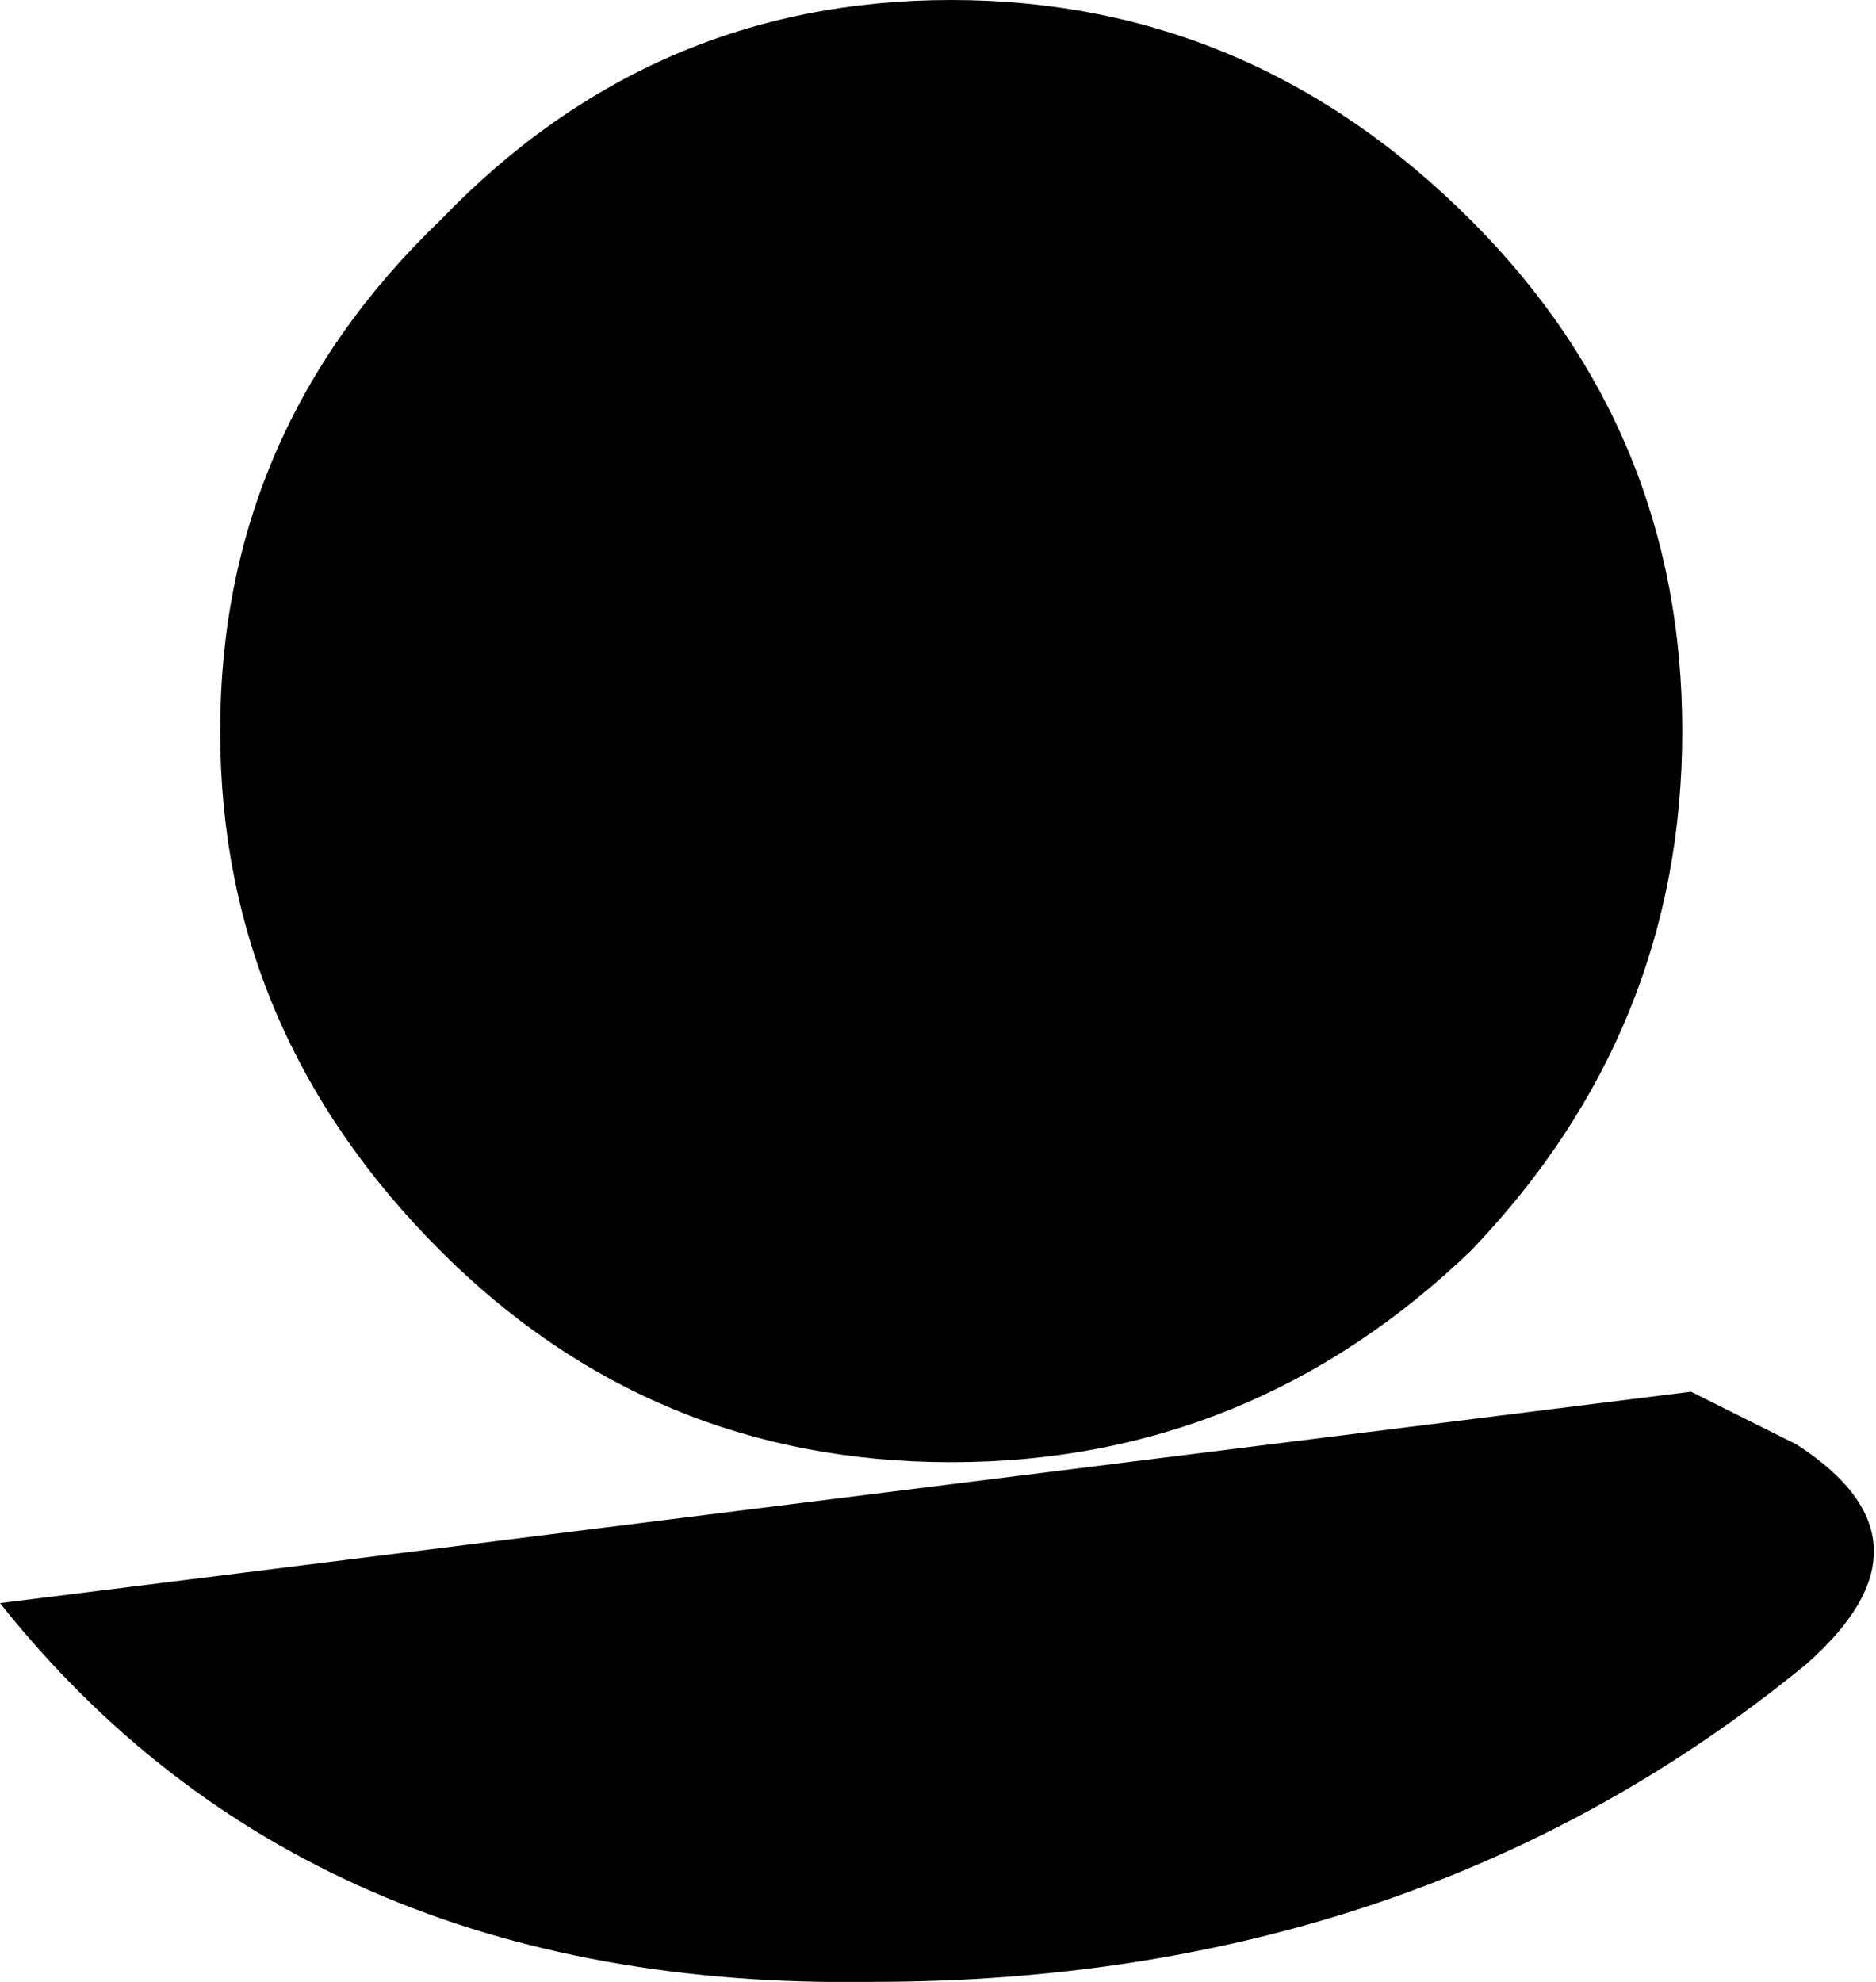
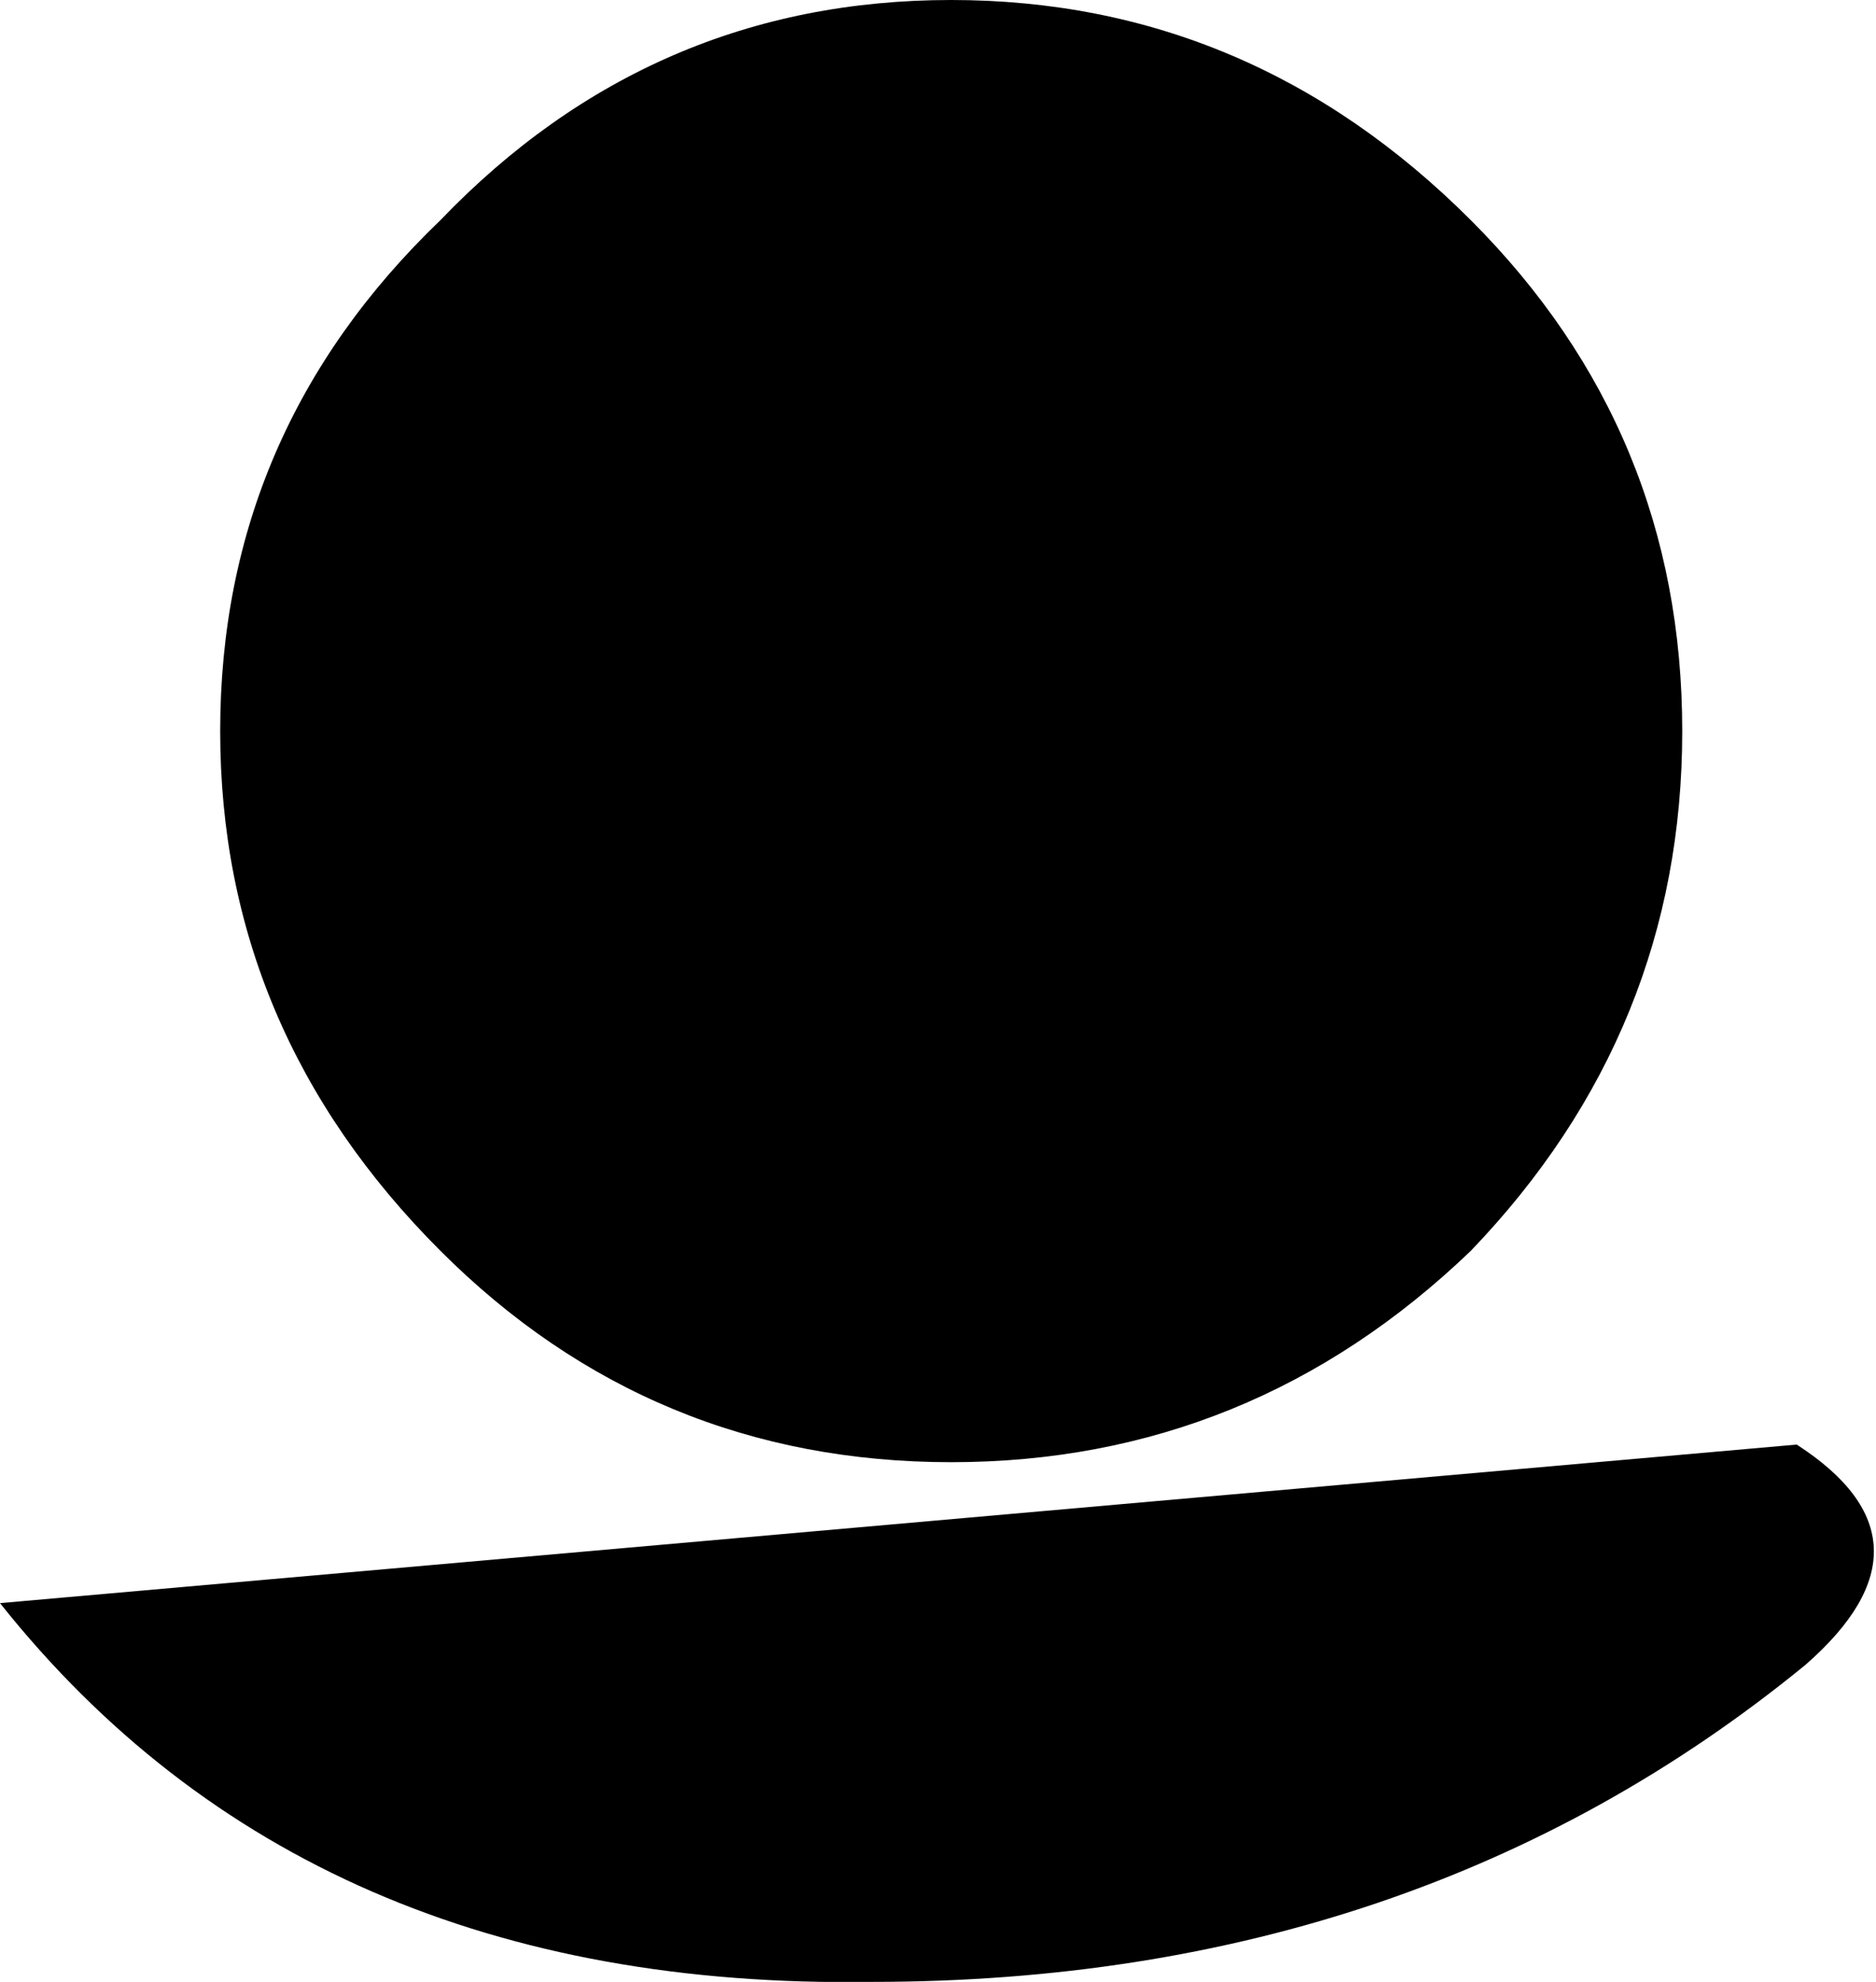
<svg xmlns="http://www.w3.org/2000/svg" height="11.25px" width="10.65px">
  <g transform="matrix(1.0, 0.0, 0.0, 1.0, 11.05, 2.7)">
-     <path d="M-2.7 -1.45 Q-1.5 -0.25 -1.5 1.45 -1.5 3.15 -2.7 4.4 -3.95 5.6 -5.65 5.6 -7.35 5.6 -8.55 4.4 -9.8 3.15 -9.8 1.45 -9.8 -0.25 -8.55 -1.45 -7.35 -2.7 -5.65 -2.7 -3.95 -2.7 -2.7 -1.45 M-0.85 5.5 Q0.0 6.05 -0.8 6.75 -3.0 8.55 -6.1 8.55 -9.3 8.6 -11.05 6.4 L-1.45 5.2 -0.85 5.5" fill="#000000" fill-rule="evenodd" stroke="none" />
+     <path d="M-2.7 -1.45 Q-1.5 -0.25 -1.5 1.45 -1.5 3.15 -2.7 4.4 -3.95 5.6 -5.65 5.6 -7.35 5.6 -8.55 4.4 -9.8 3.15 -9.8 1.45 -9.8 -0.25 -8.55 -1.45 -7.35 -2.7 -5.65 -2.7 -3.95 -2.7 -2.7 -1.45 M-0.85 5.5 Q0.0 6.05 -0.8 6.75 -3.0 8.55 -6.1 8.55 -9.3 8.6 -11.05 6.4 " fill="#000000" fill-rule="evenodd" stroke="none" />
  </g>
</svg>